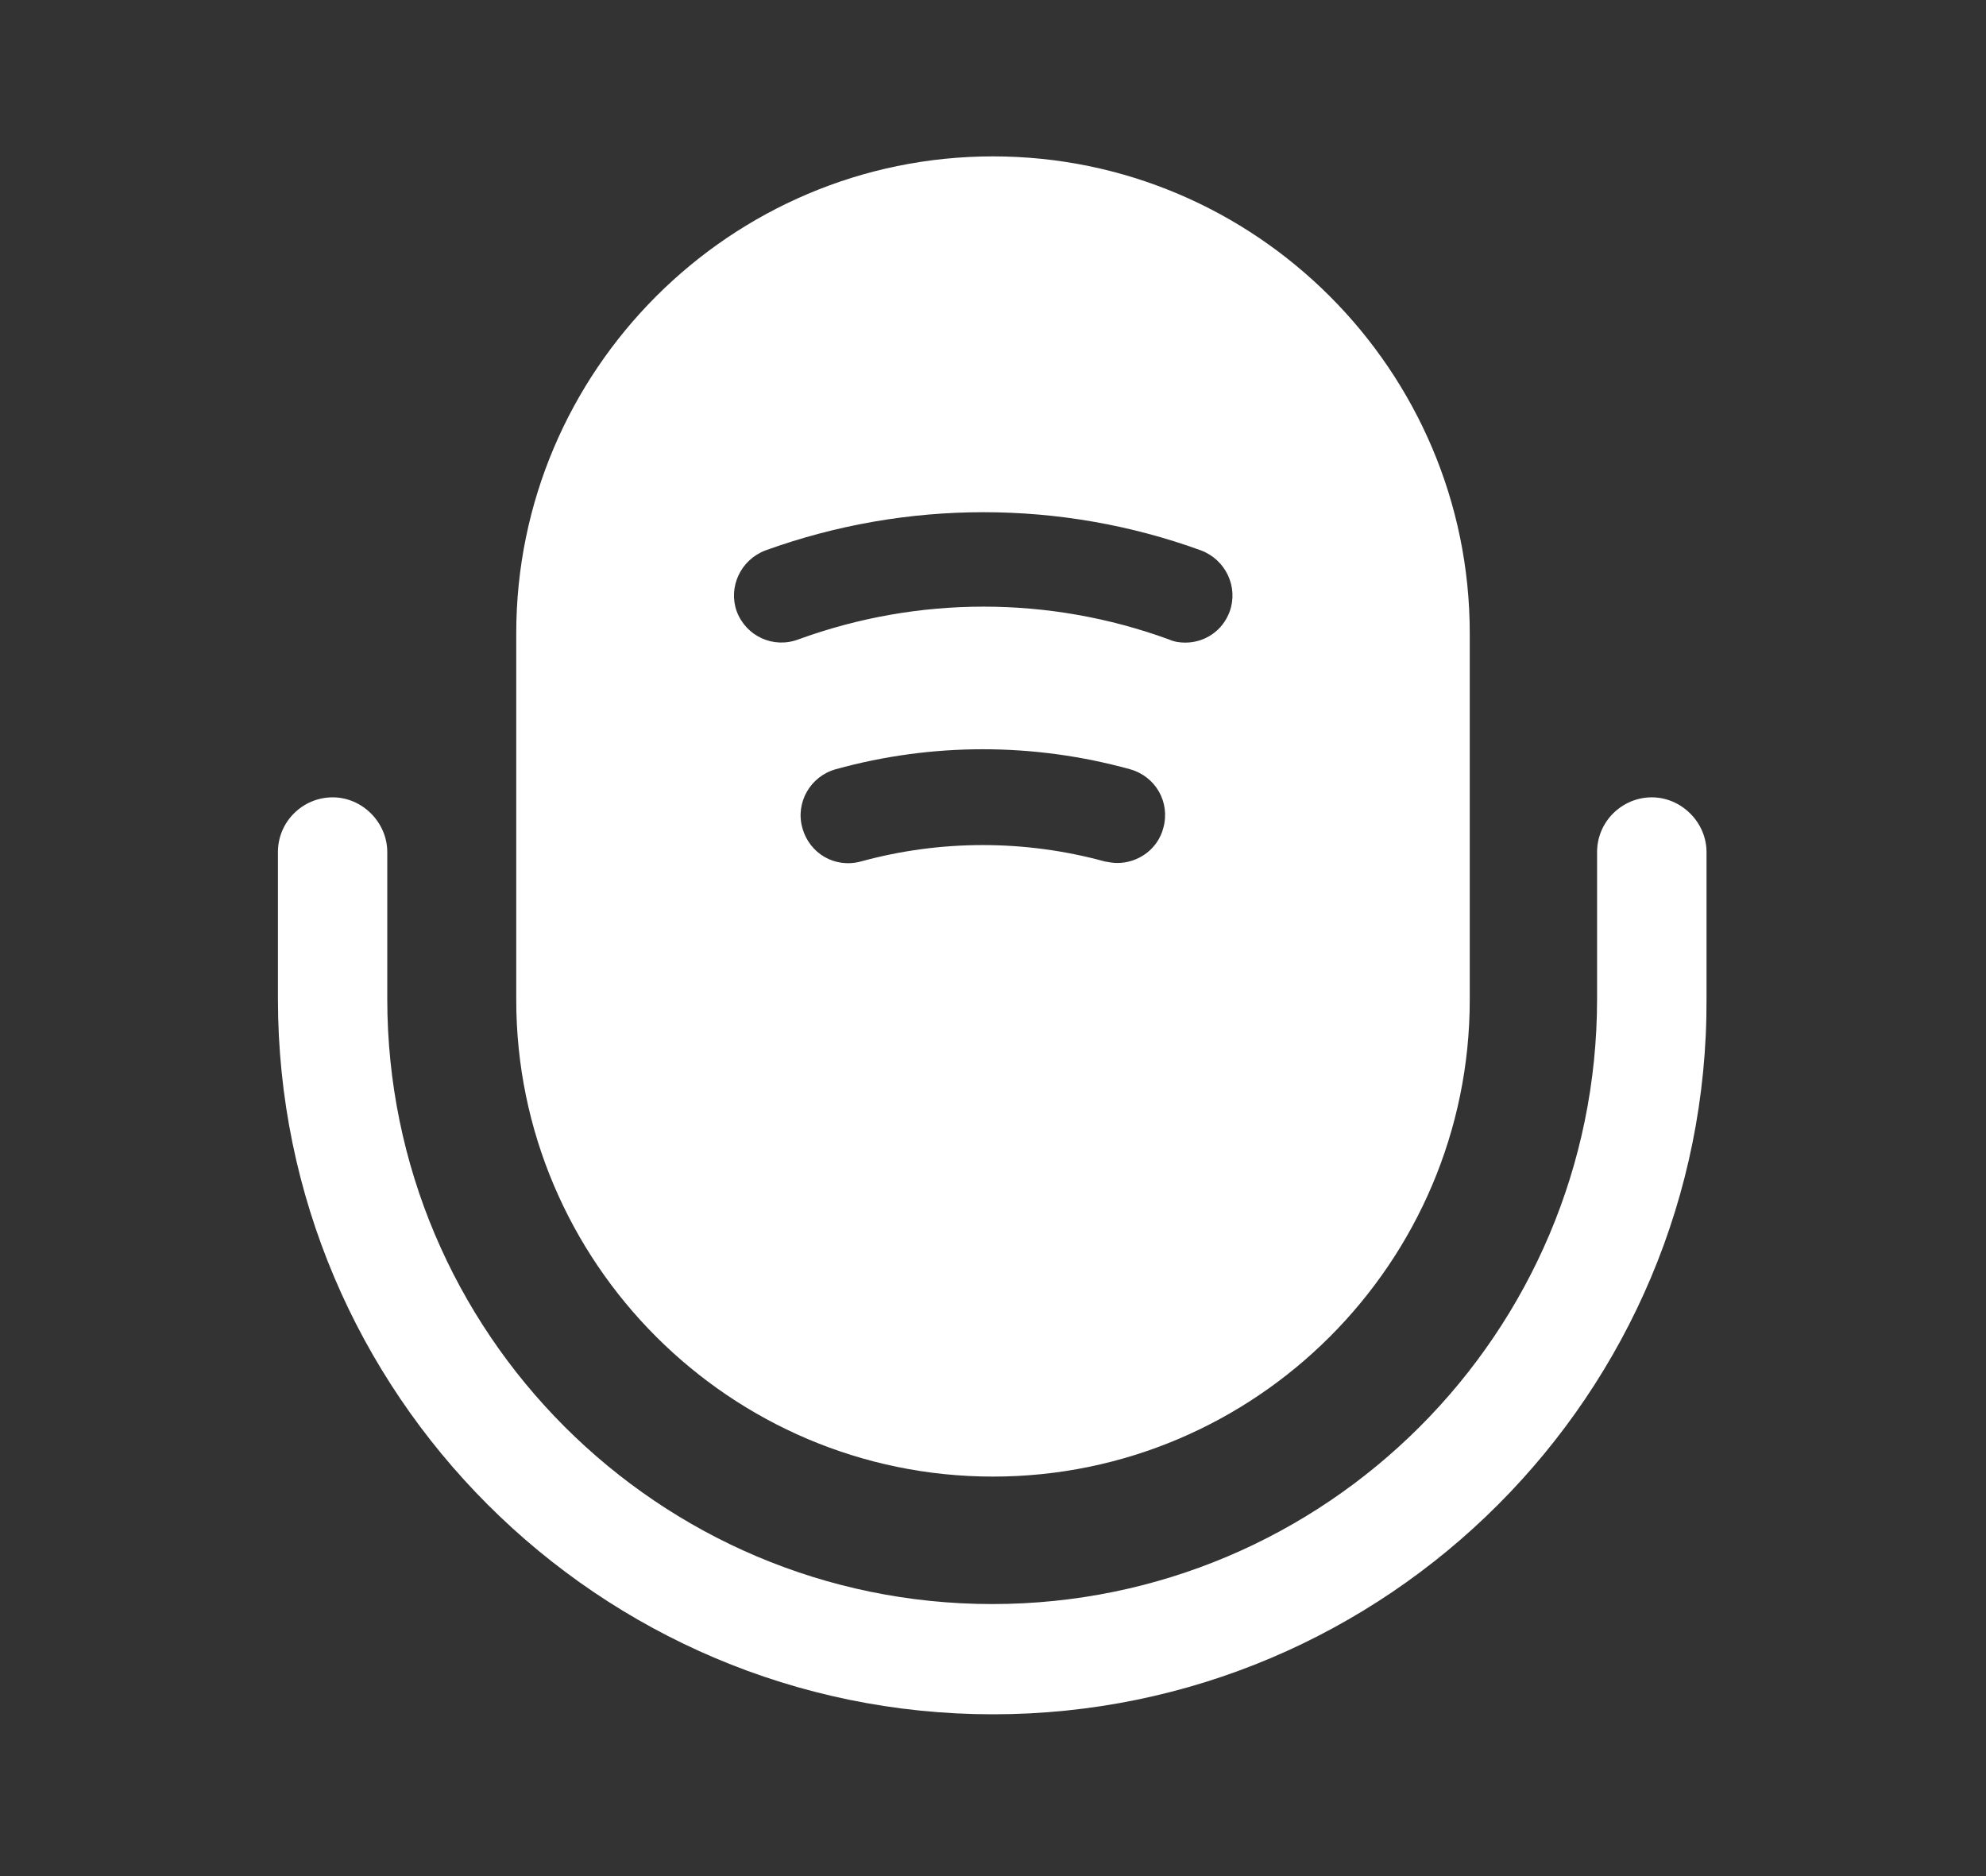
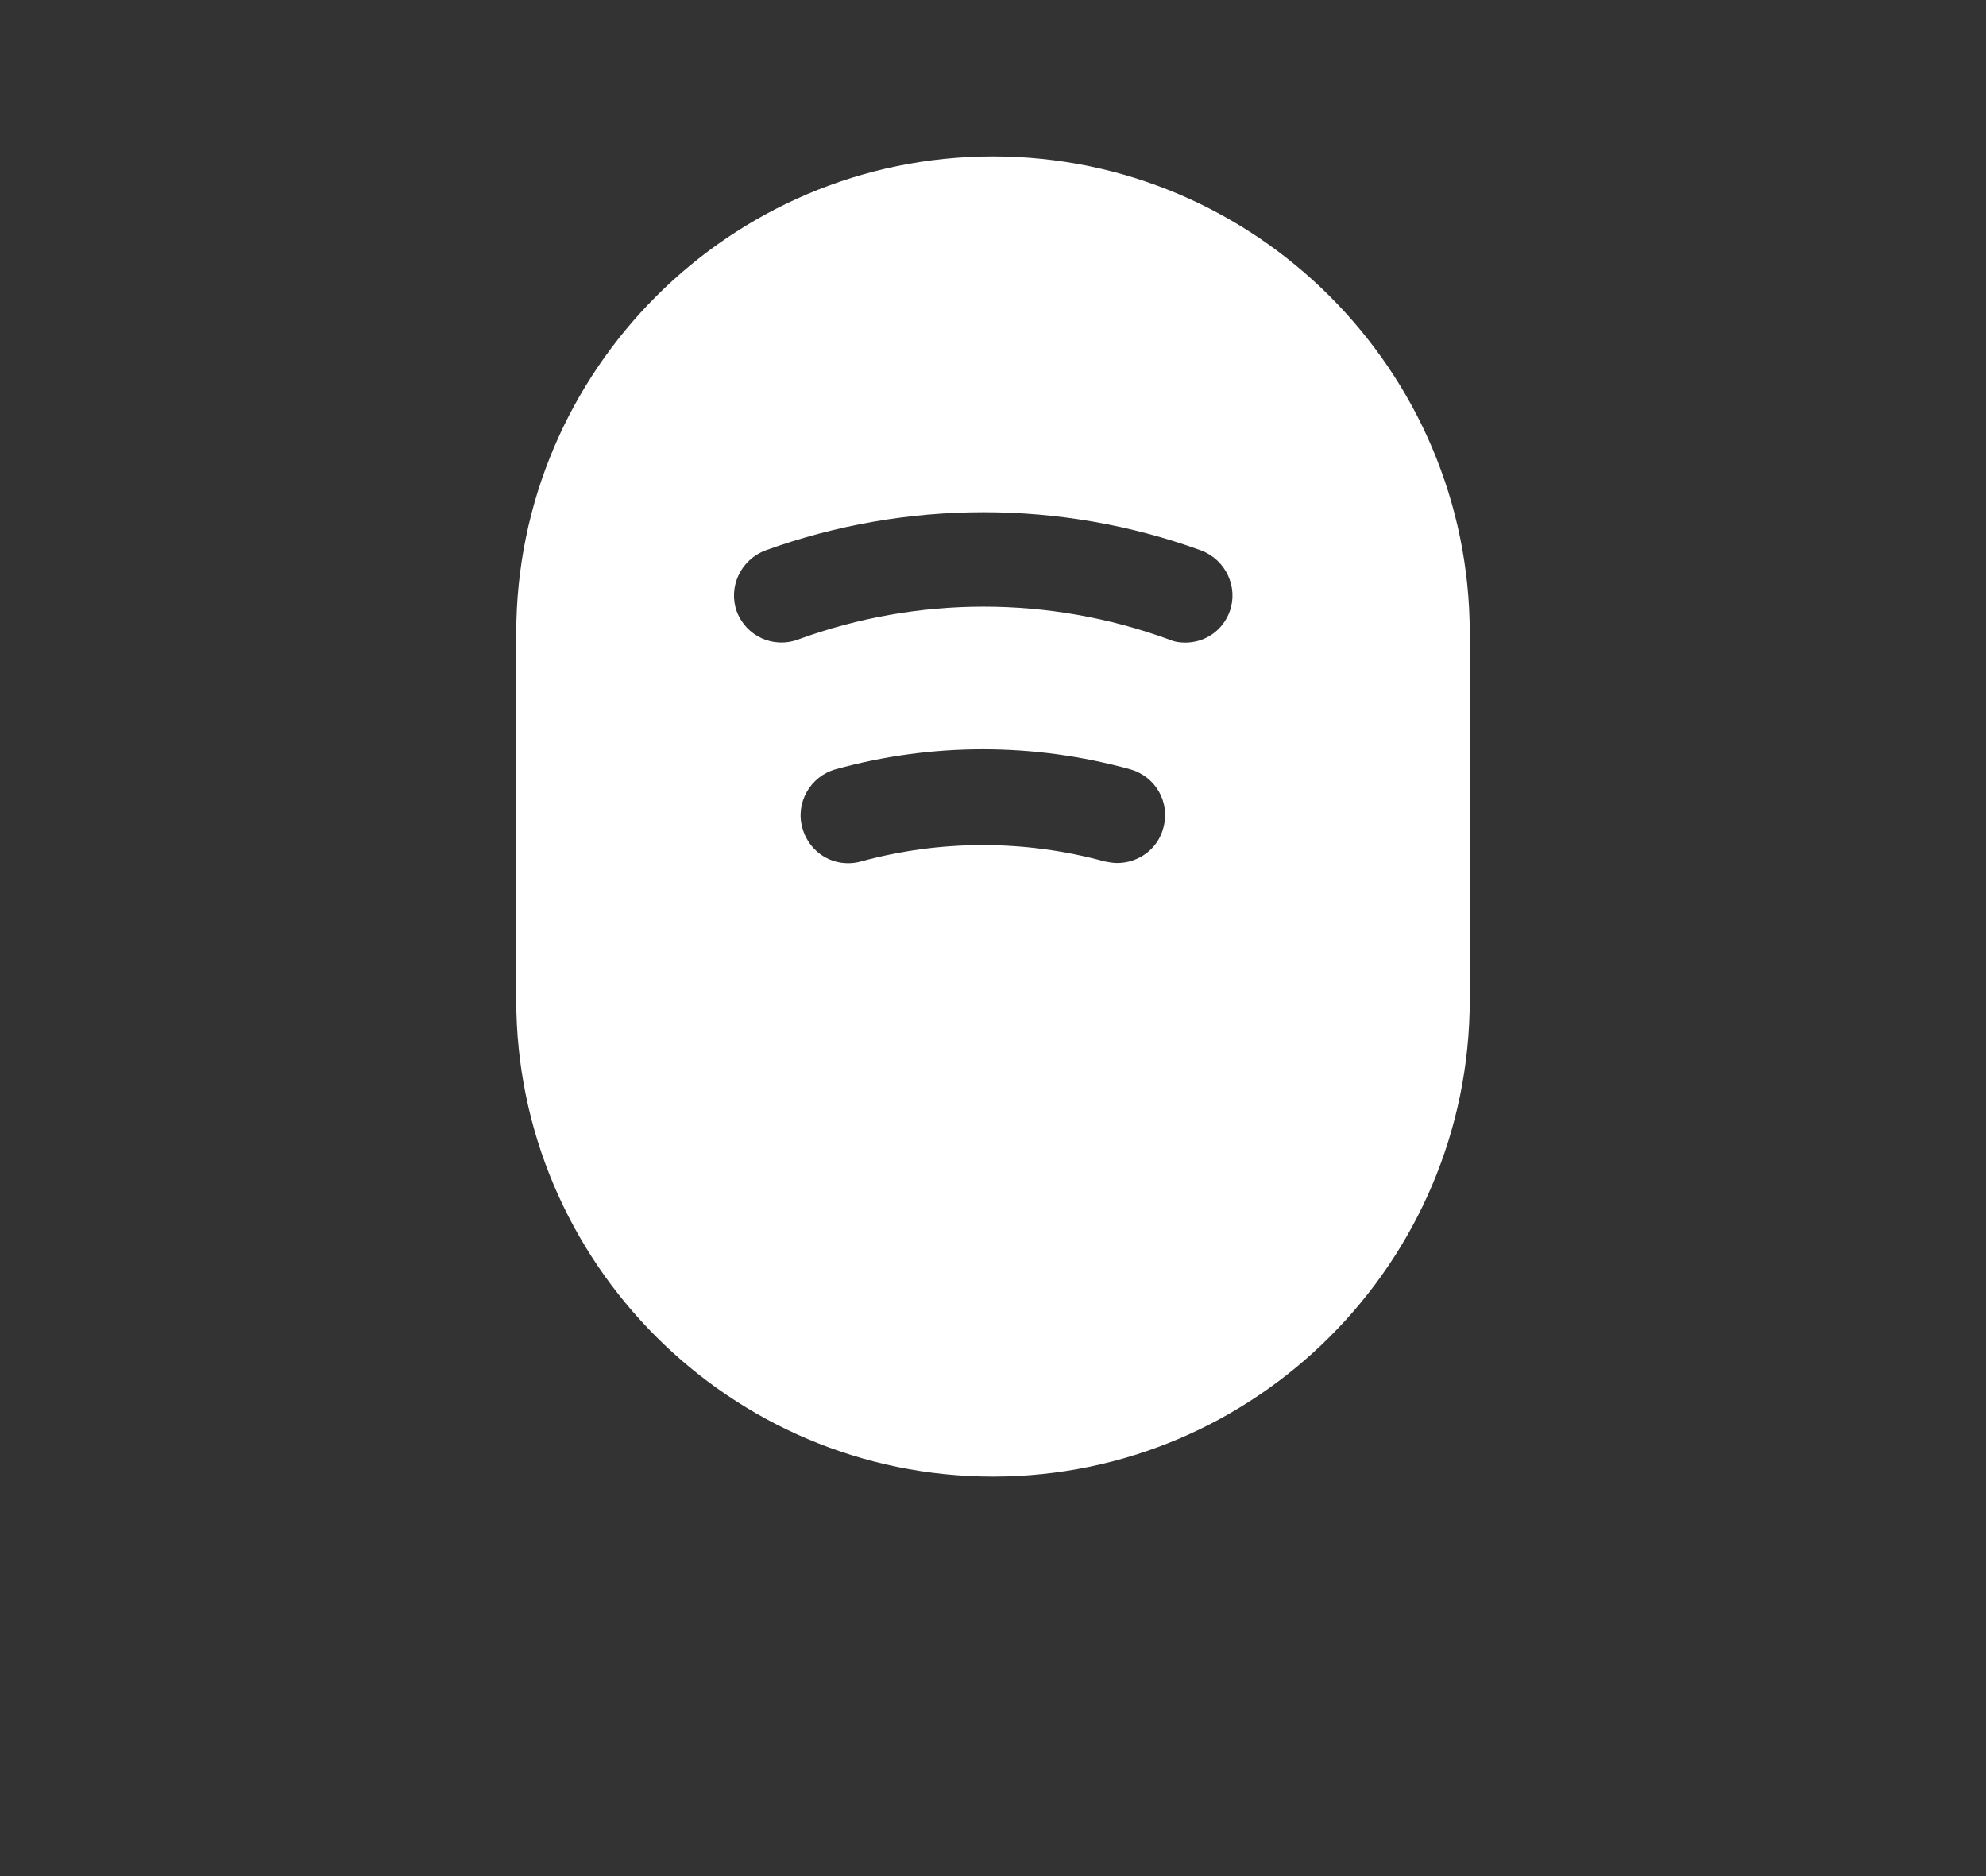
<svg xmlns="http://www.w3.org/2000/svg" width="18" height="17" viewBox="0 0 18 17" fill="none">
  <rect x="0" y="0" width="18" height="17" fill="#333333" stroke="none" />
-   <path d="M9 15.534C5.43 15.534 2.519 12.629 2.519 9.052V7.721C2.519 7.444 2.745 7.225 3.015 7.225C3.284 7.225 3.51 7.452 3.51 7.721V9.052C3.51 12.077 5.968 14.535 8.993 14.535C12.018 14.535 14.475 12.077 14.475 9.052V7.721C14.475 7.444 14.702 7.225 14.971 7.225C15.24 7.225 15.467 7.452 15.467 7.721V9.052C15.481 12.629 12.57 15.534 9 15.534Z" fill="white" />
  <path d="M9 1.417C6.62 1.417 4.679 3.358 4.679 5.738V9.06C4.679 11.44 6.62 13.38 9 13.38C11.38 13.38 13.321 11.44 13.321 9.06V5.738C13.321 3.358 11.38 1.417 9 1.417ZM10.544 7.501C10.495 7.693 10.318 7.82 10.126 7.82C10.091 7.82 10.048 7.813 10.013 7.806C9.29 7.608 8.525 7.608 7.803 7.806C7.569 7.87 7.335 7.735 7.272 7.501C7.208 7.275 7.343 7.034 7.576 6.97C8.447 6.729 9.368 6.729 10.24 6.97C10.473 7.034 10.608 7.268 10.544 7.501ZM11.146 5.539C11.082 5.716 10.92 5.823 10.742 5.823C10.693 5.823 10.643 5.816 10.594 5.794C9.51 5.398 8.32 5.398 7.236 5.794C7.01 5.879 6.762 5.766 6.677 5.539C6.599 5.32 6.712 5.072 6.939 4.987C8.214 4.526 9.616 4.526 10.884 4.987C11.111 5.072 11.224 5.32 11.146 5.539Z" fill="white" />
</svg>